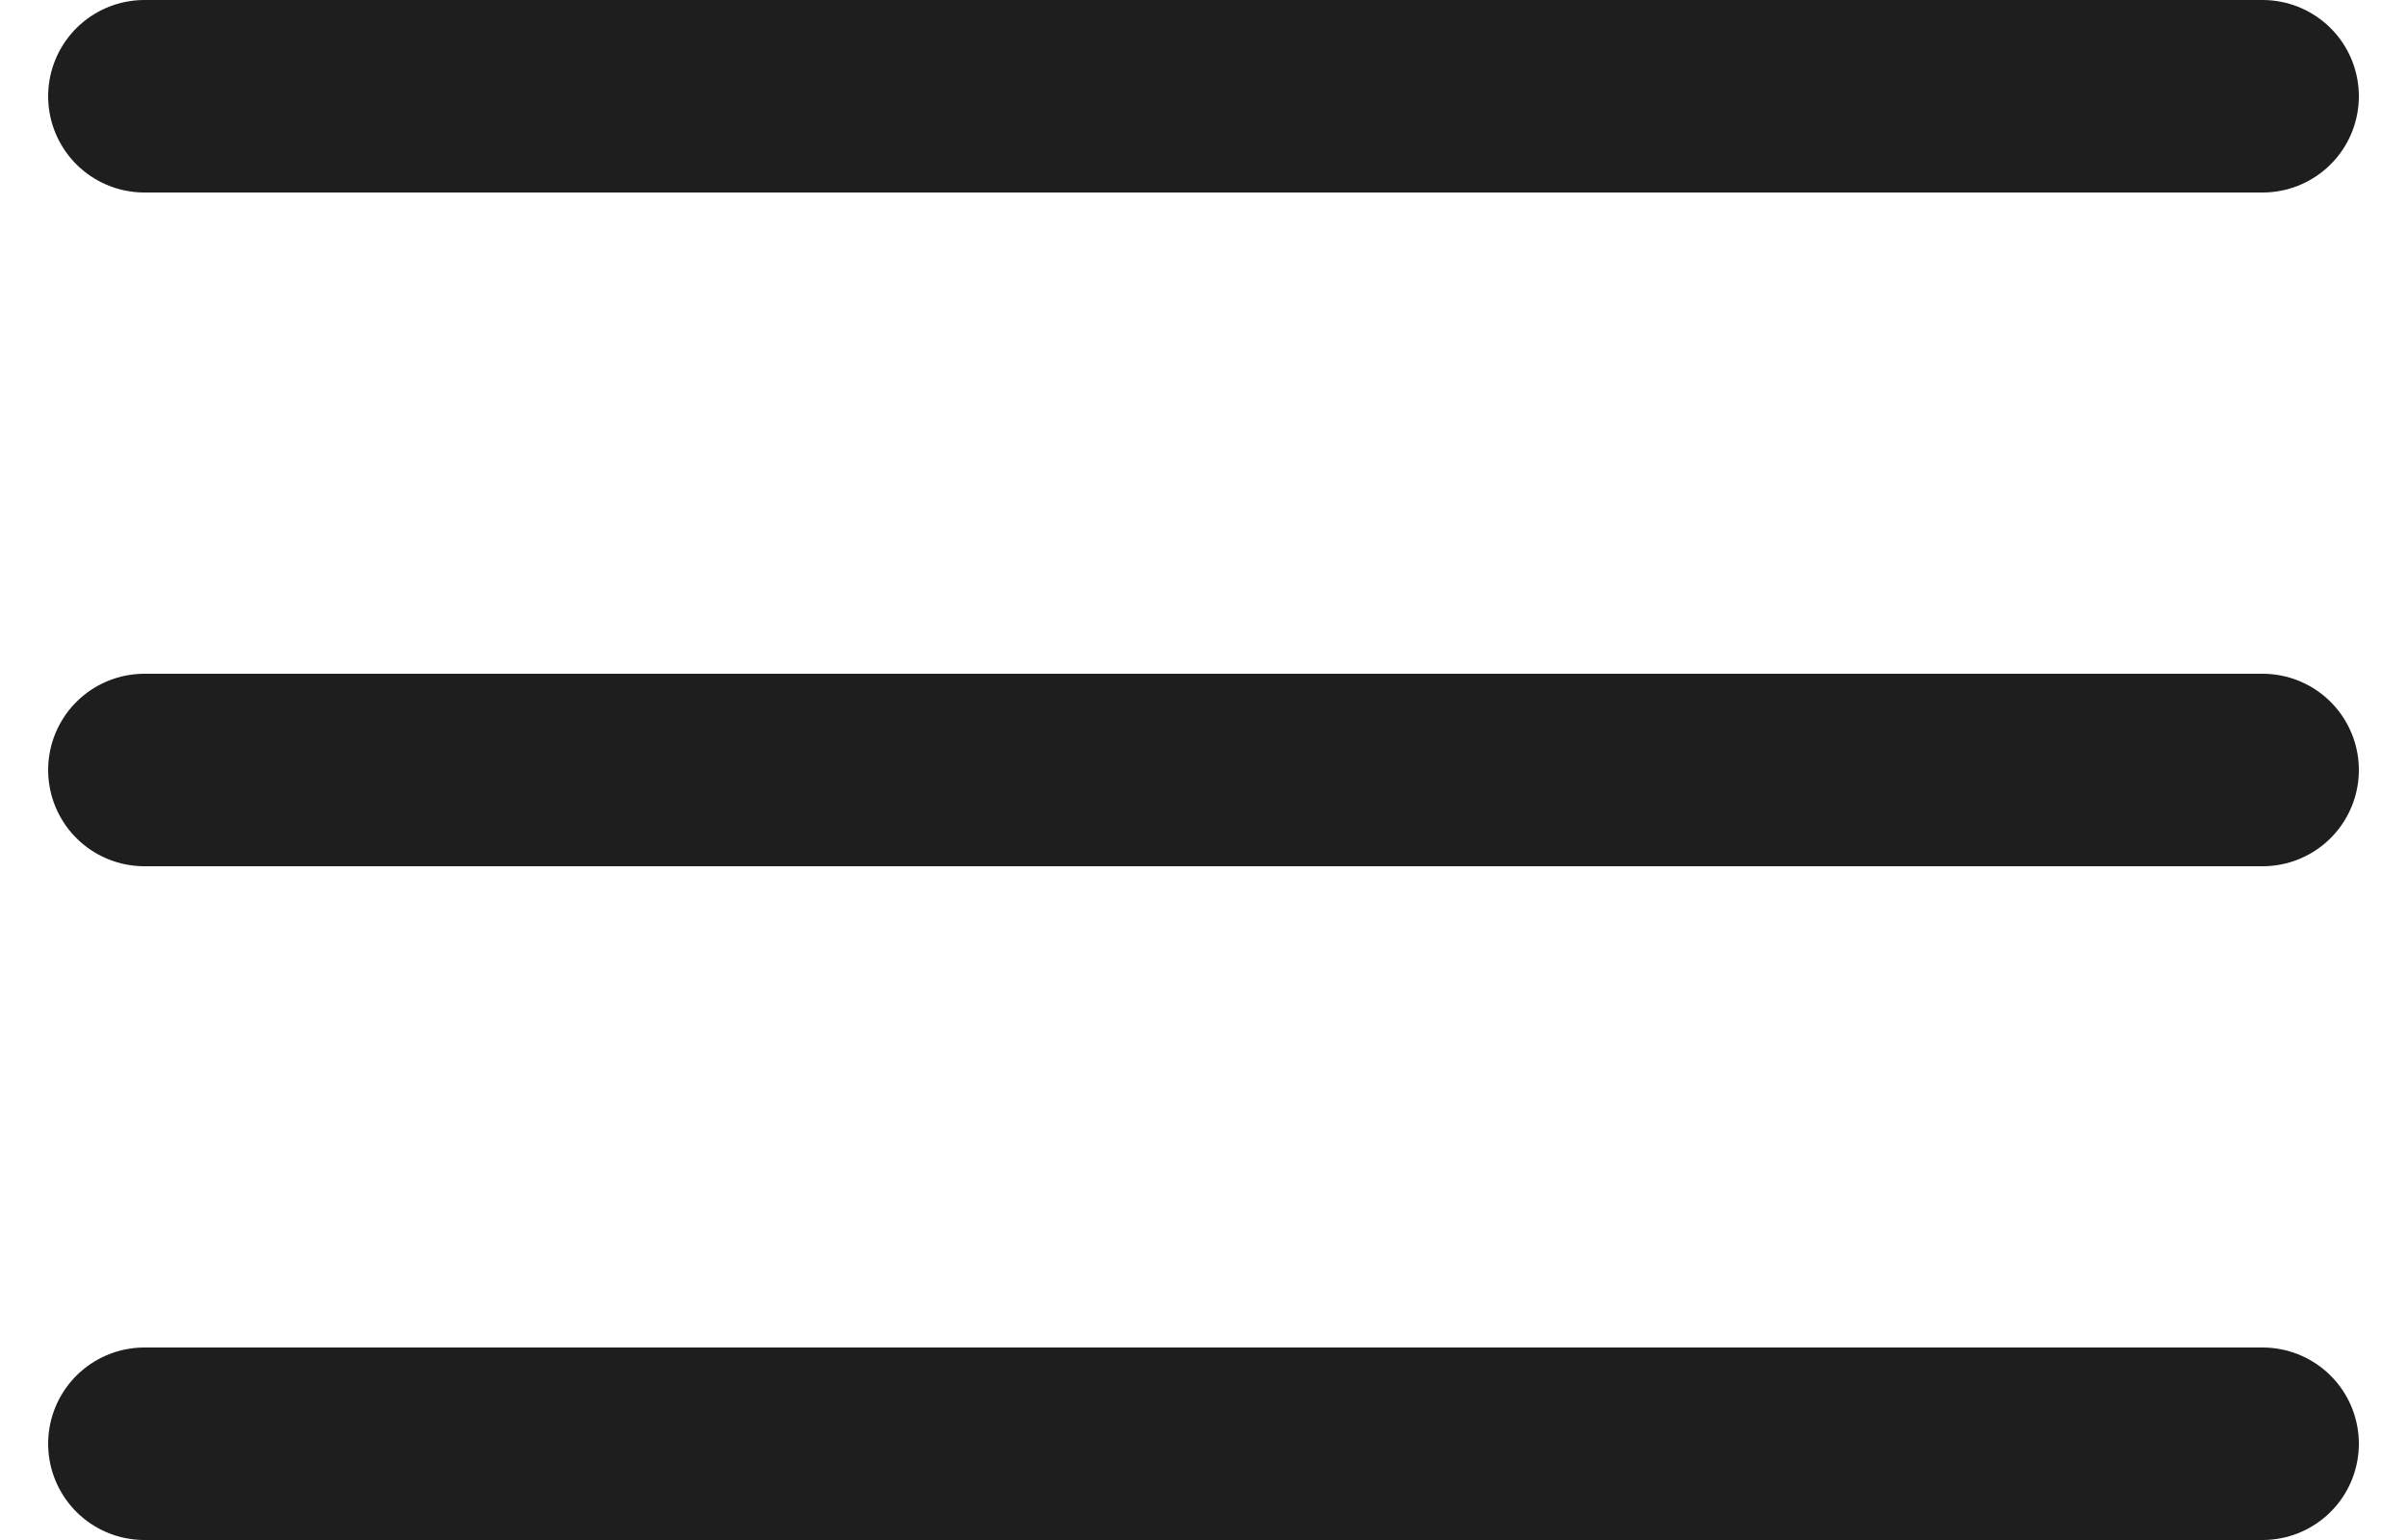
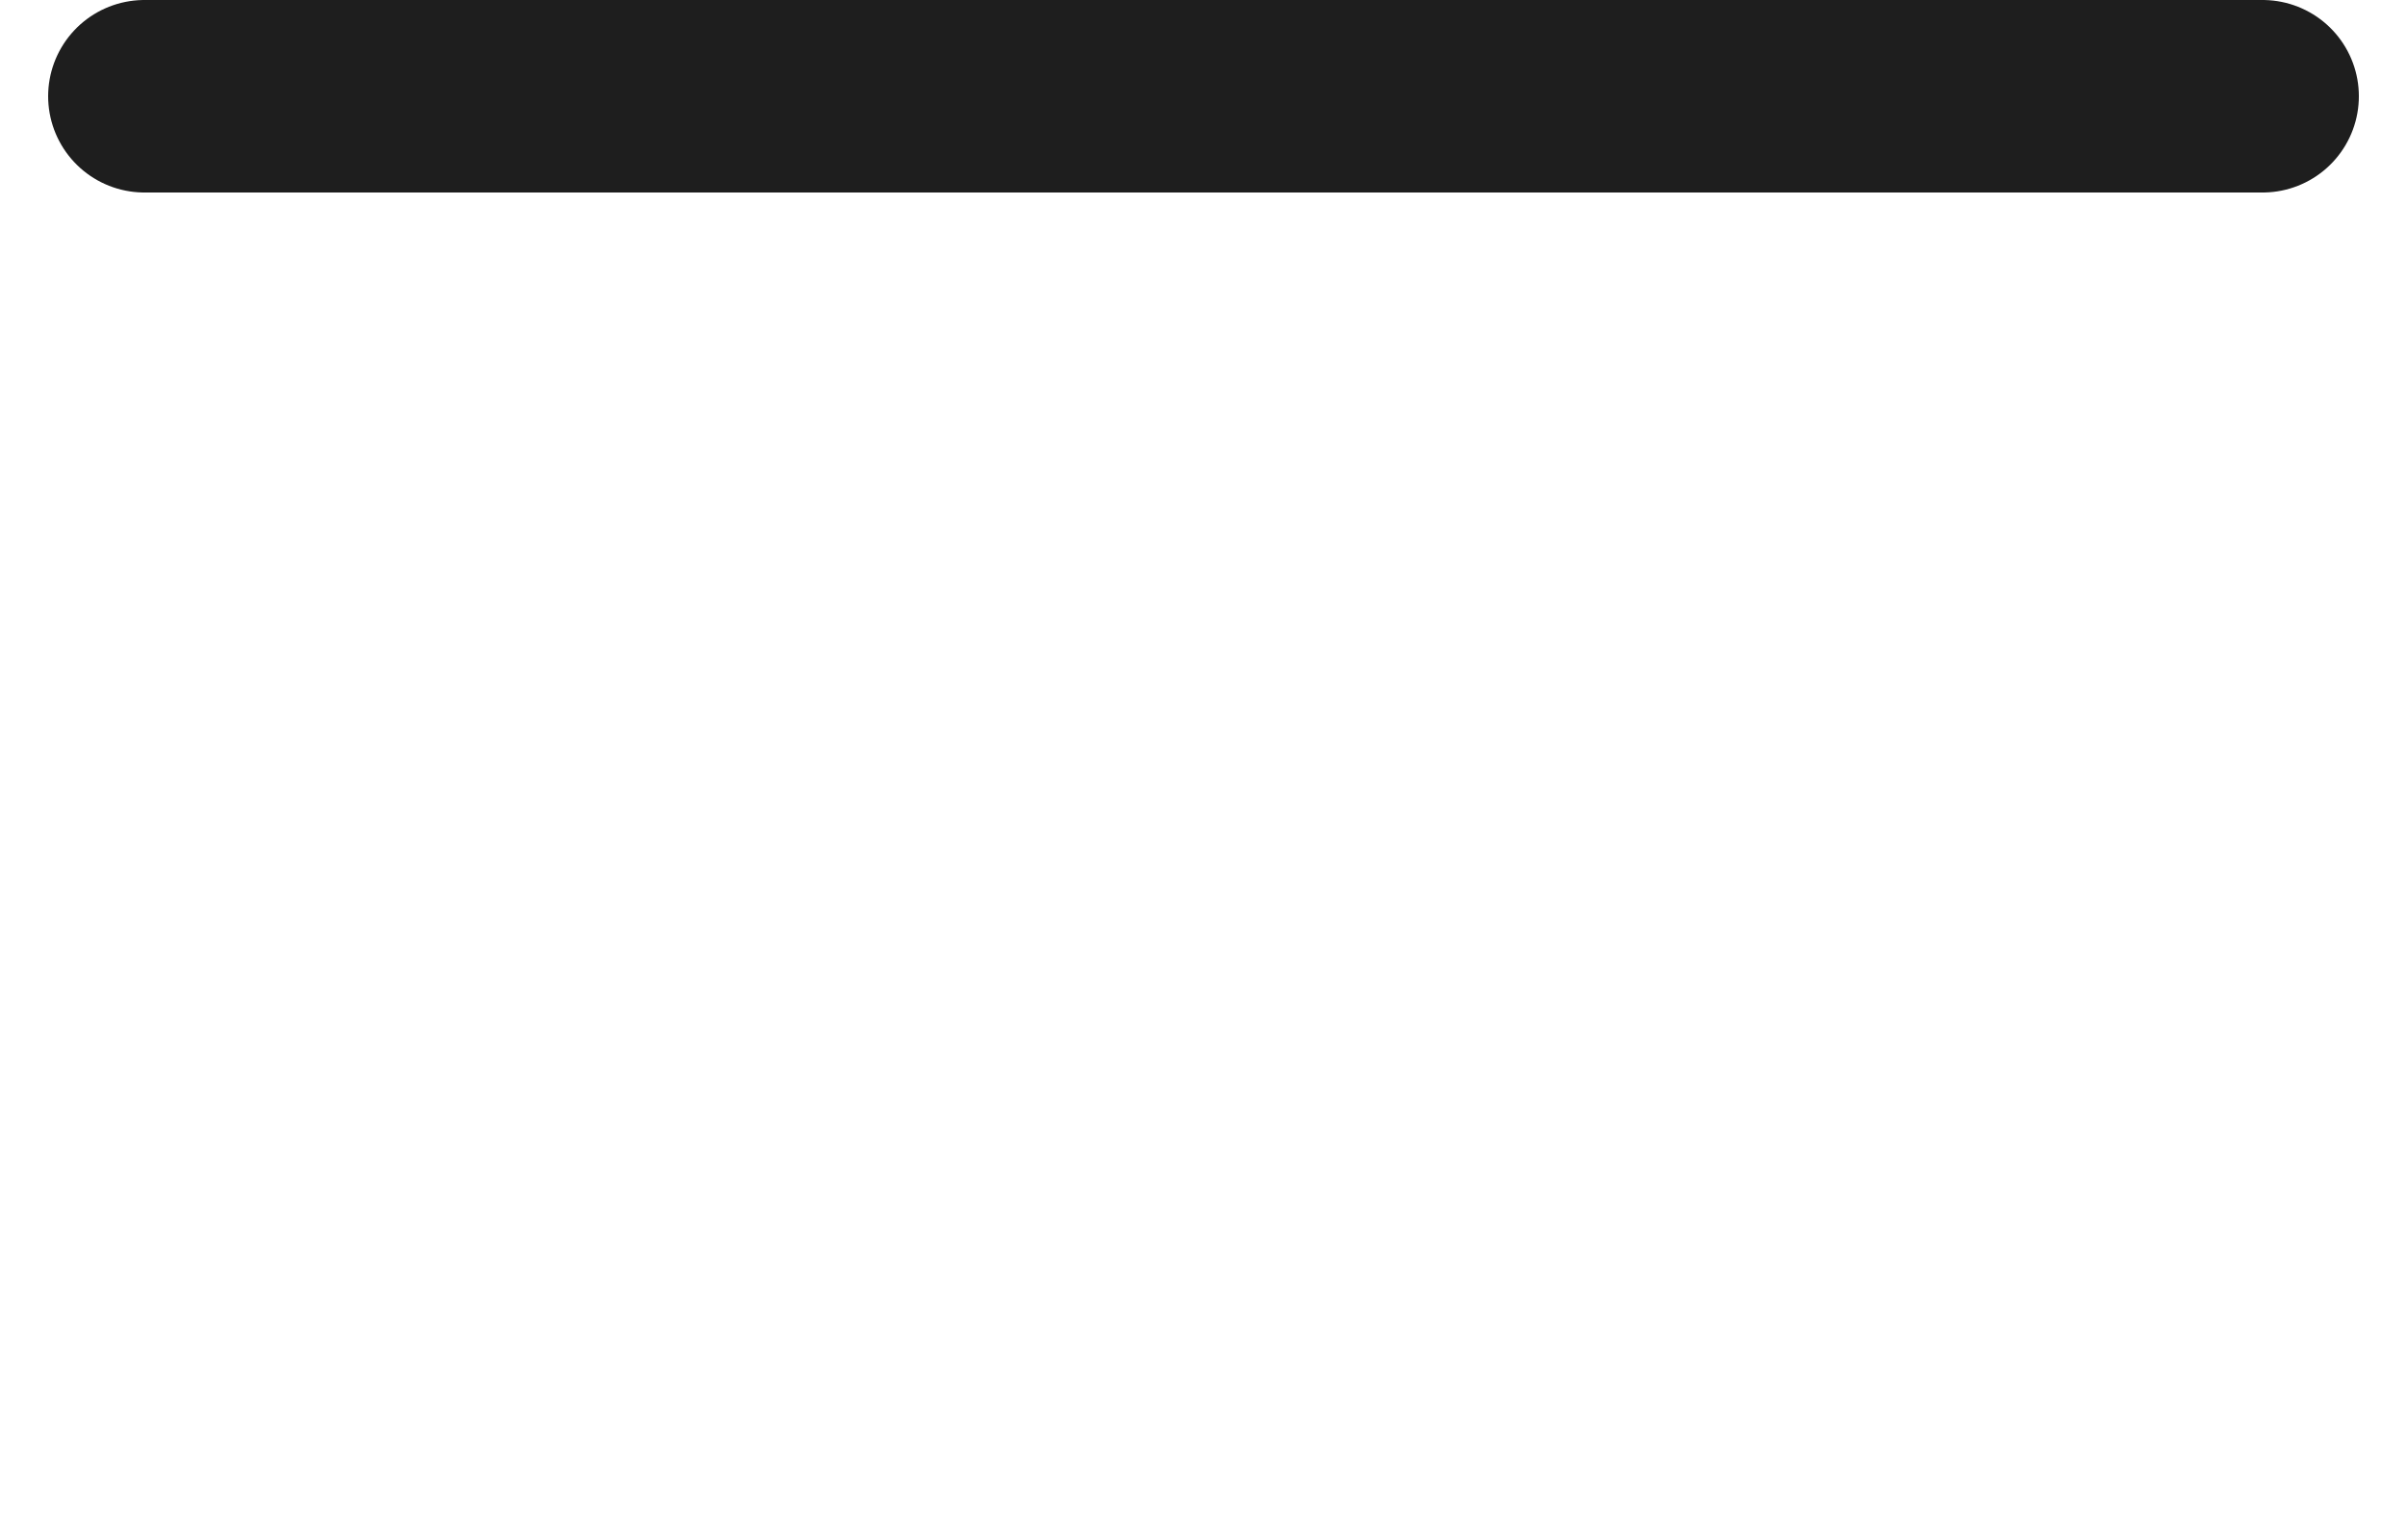
<svg xmlns="http://www.w3.org/2000/svg" width="25" height="16" viewBox="0 0 25 16" fill="none">
  <path d="M1.5 1H23.5" stroke="#1E1E1E" stroke-width="2" stroke-linecap="round" />
-   <path d="M1.5 8H23.5" stroke="#1E1E1E" stroke-width="2" stroke-linecap="round" />
-   <path d="M1.5 15H23.5" stroke="#1E1E1E" stroke-width="2" stroke-linecap="round" />
</svg>